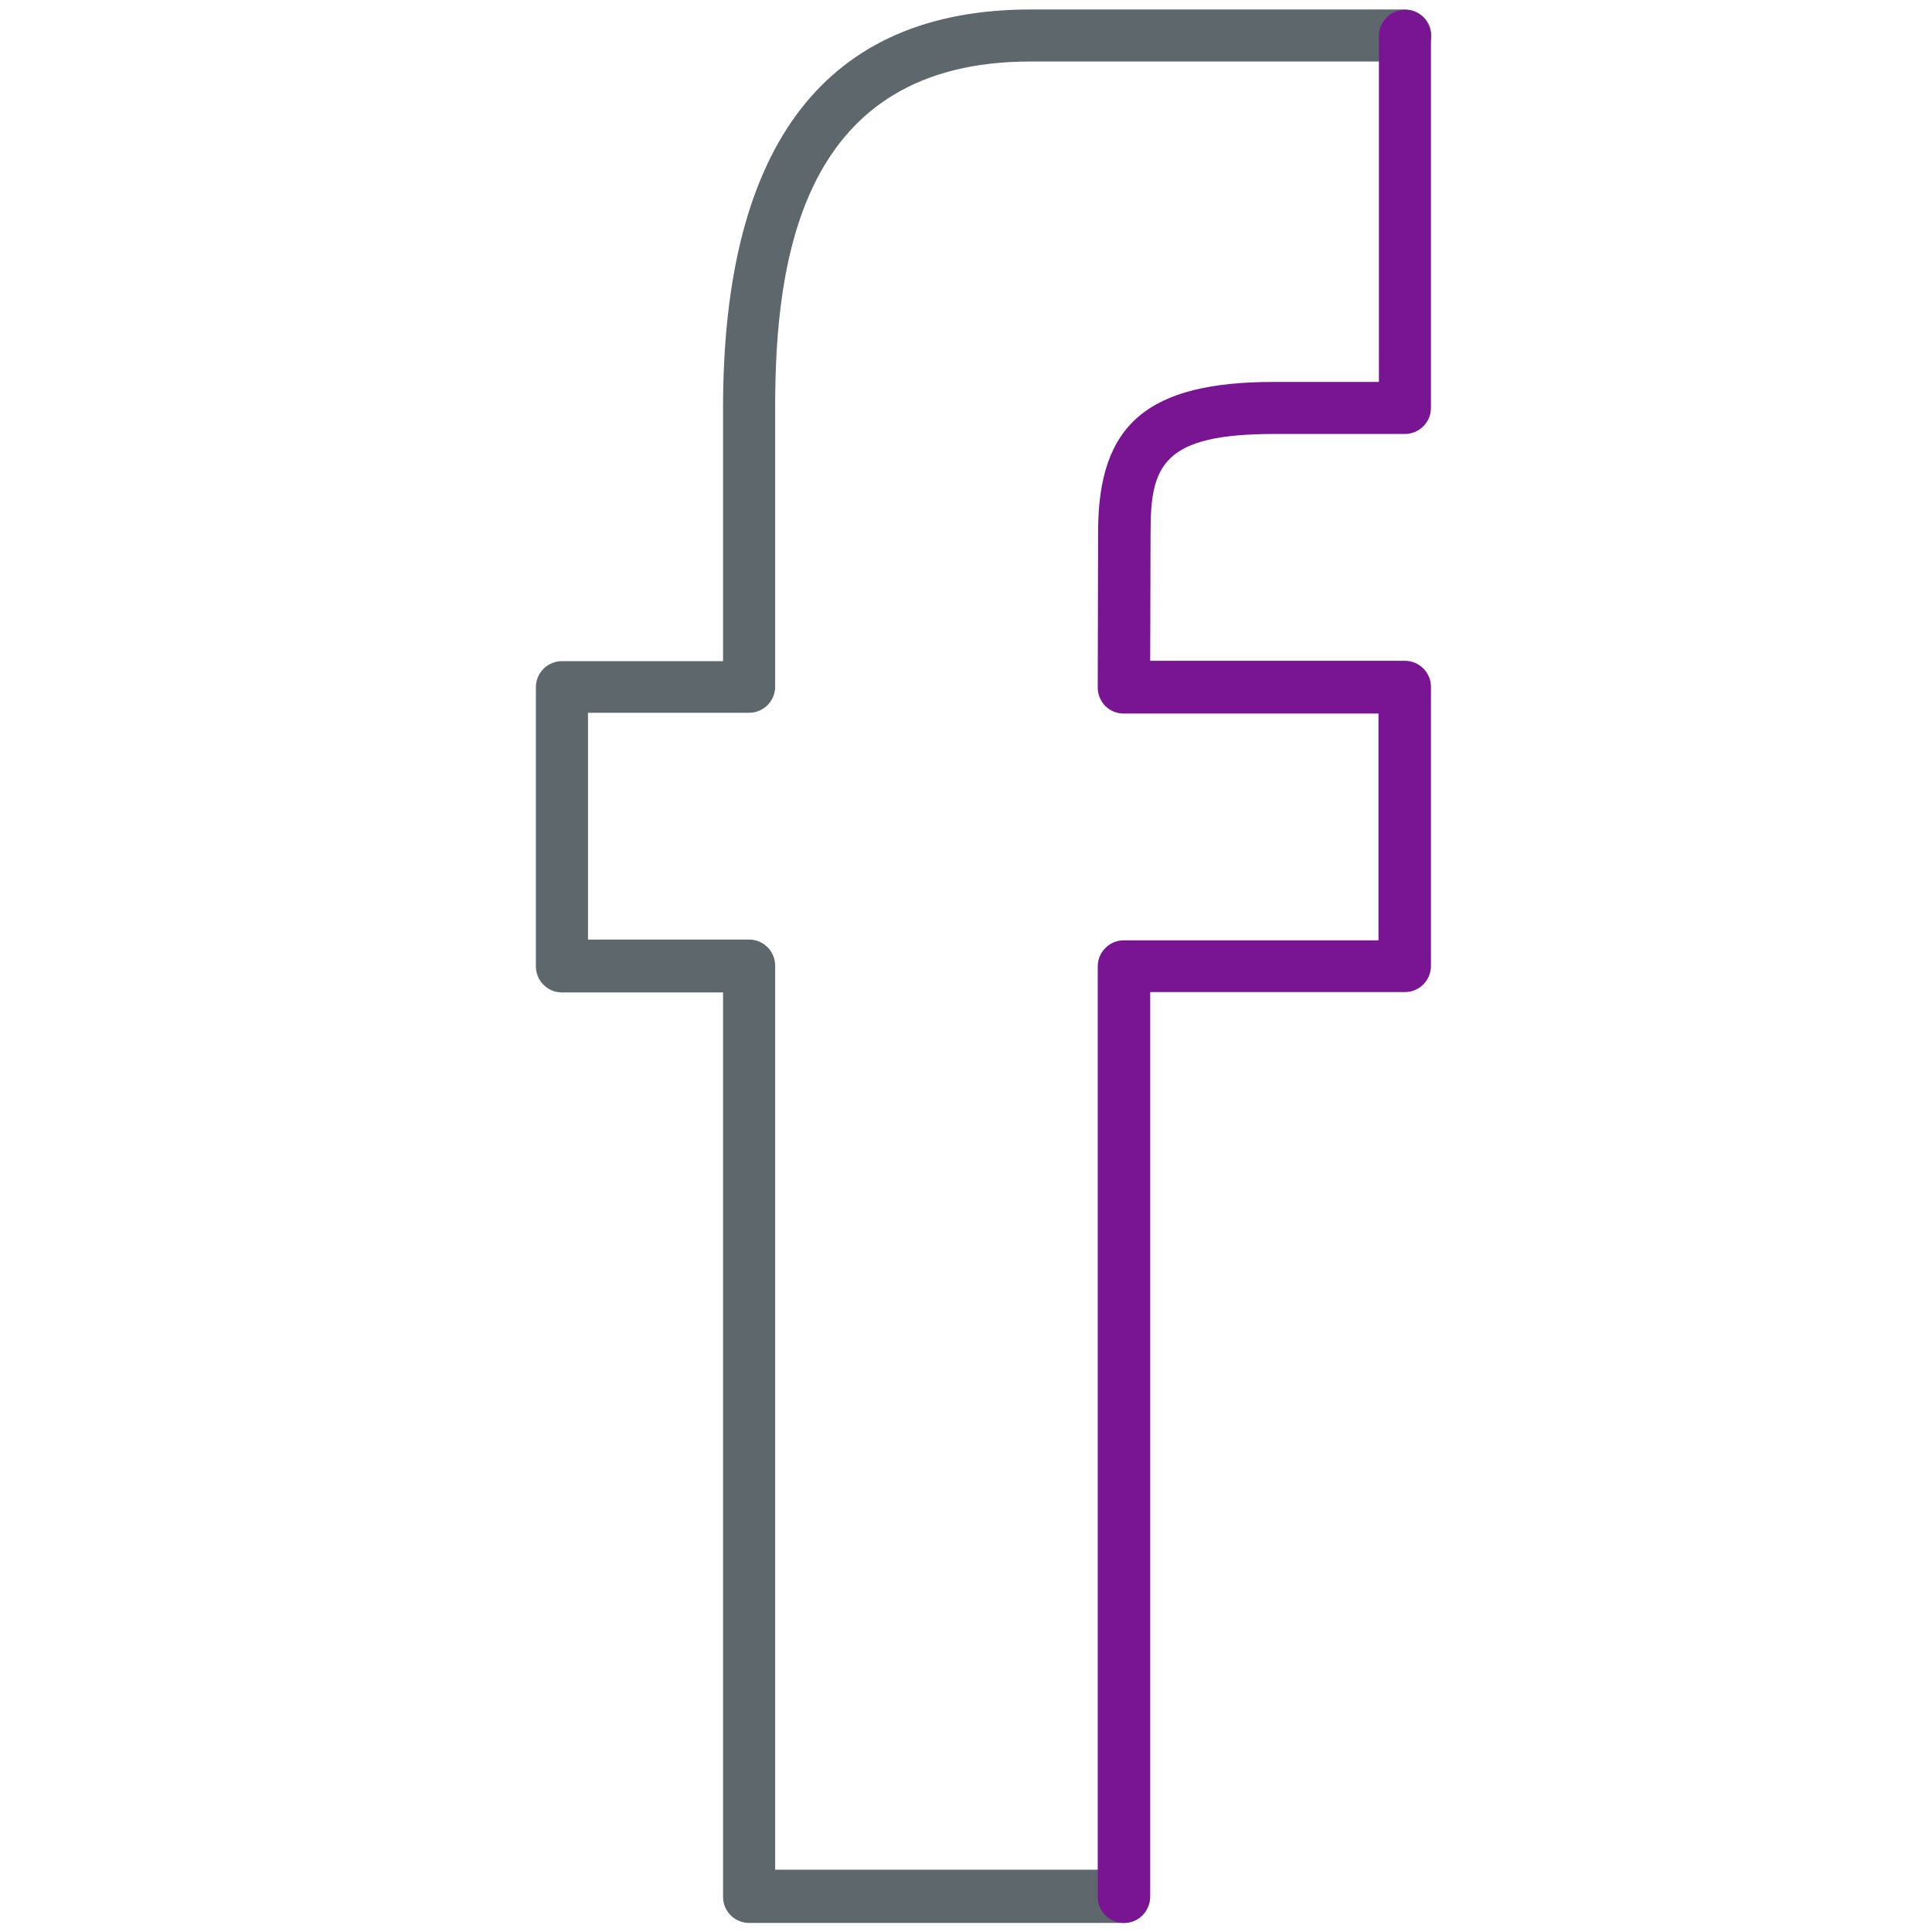
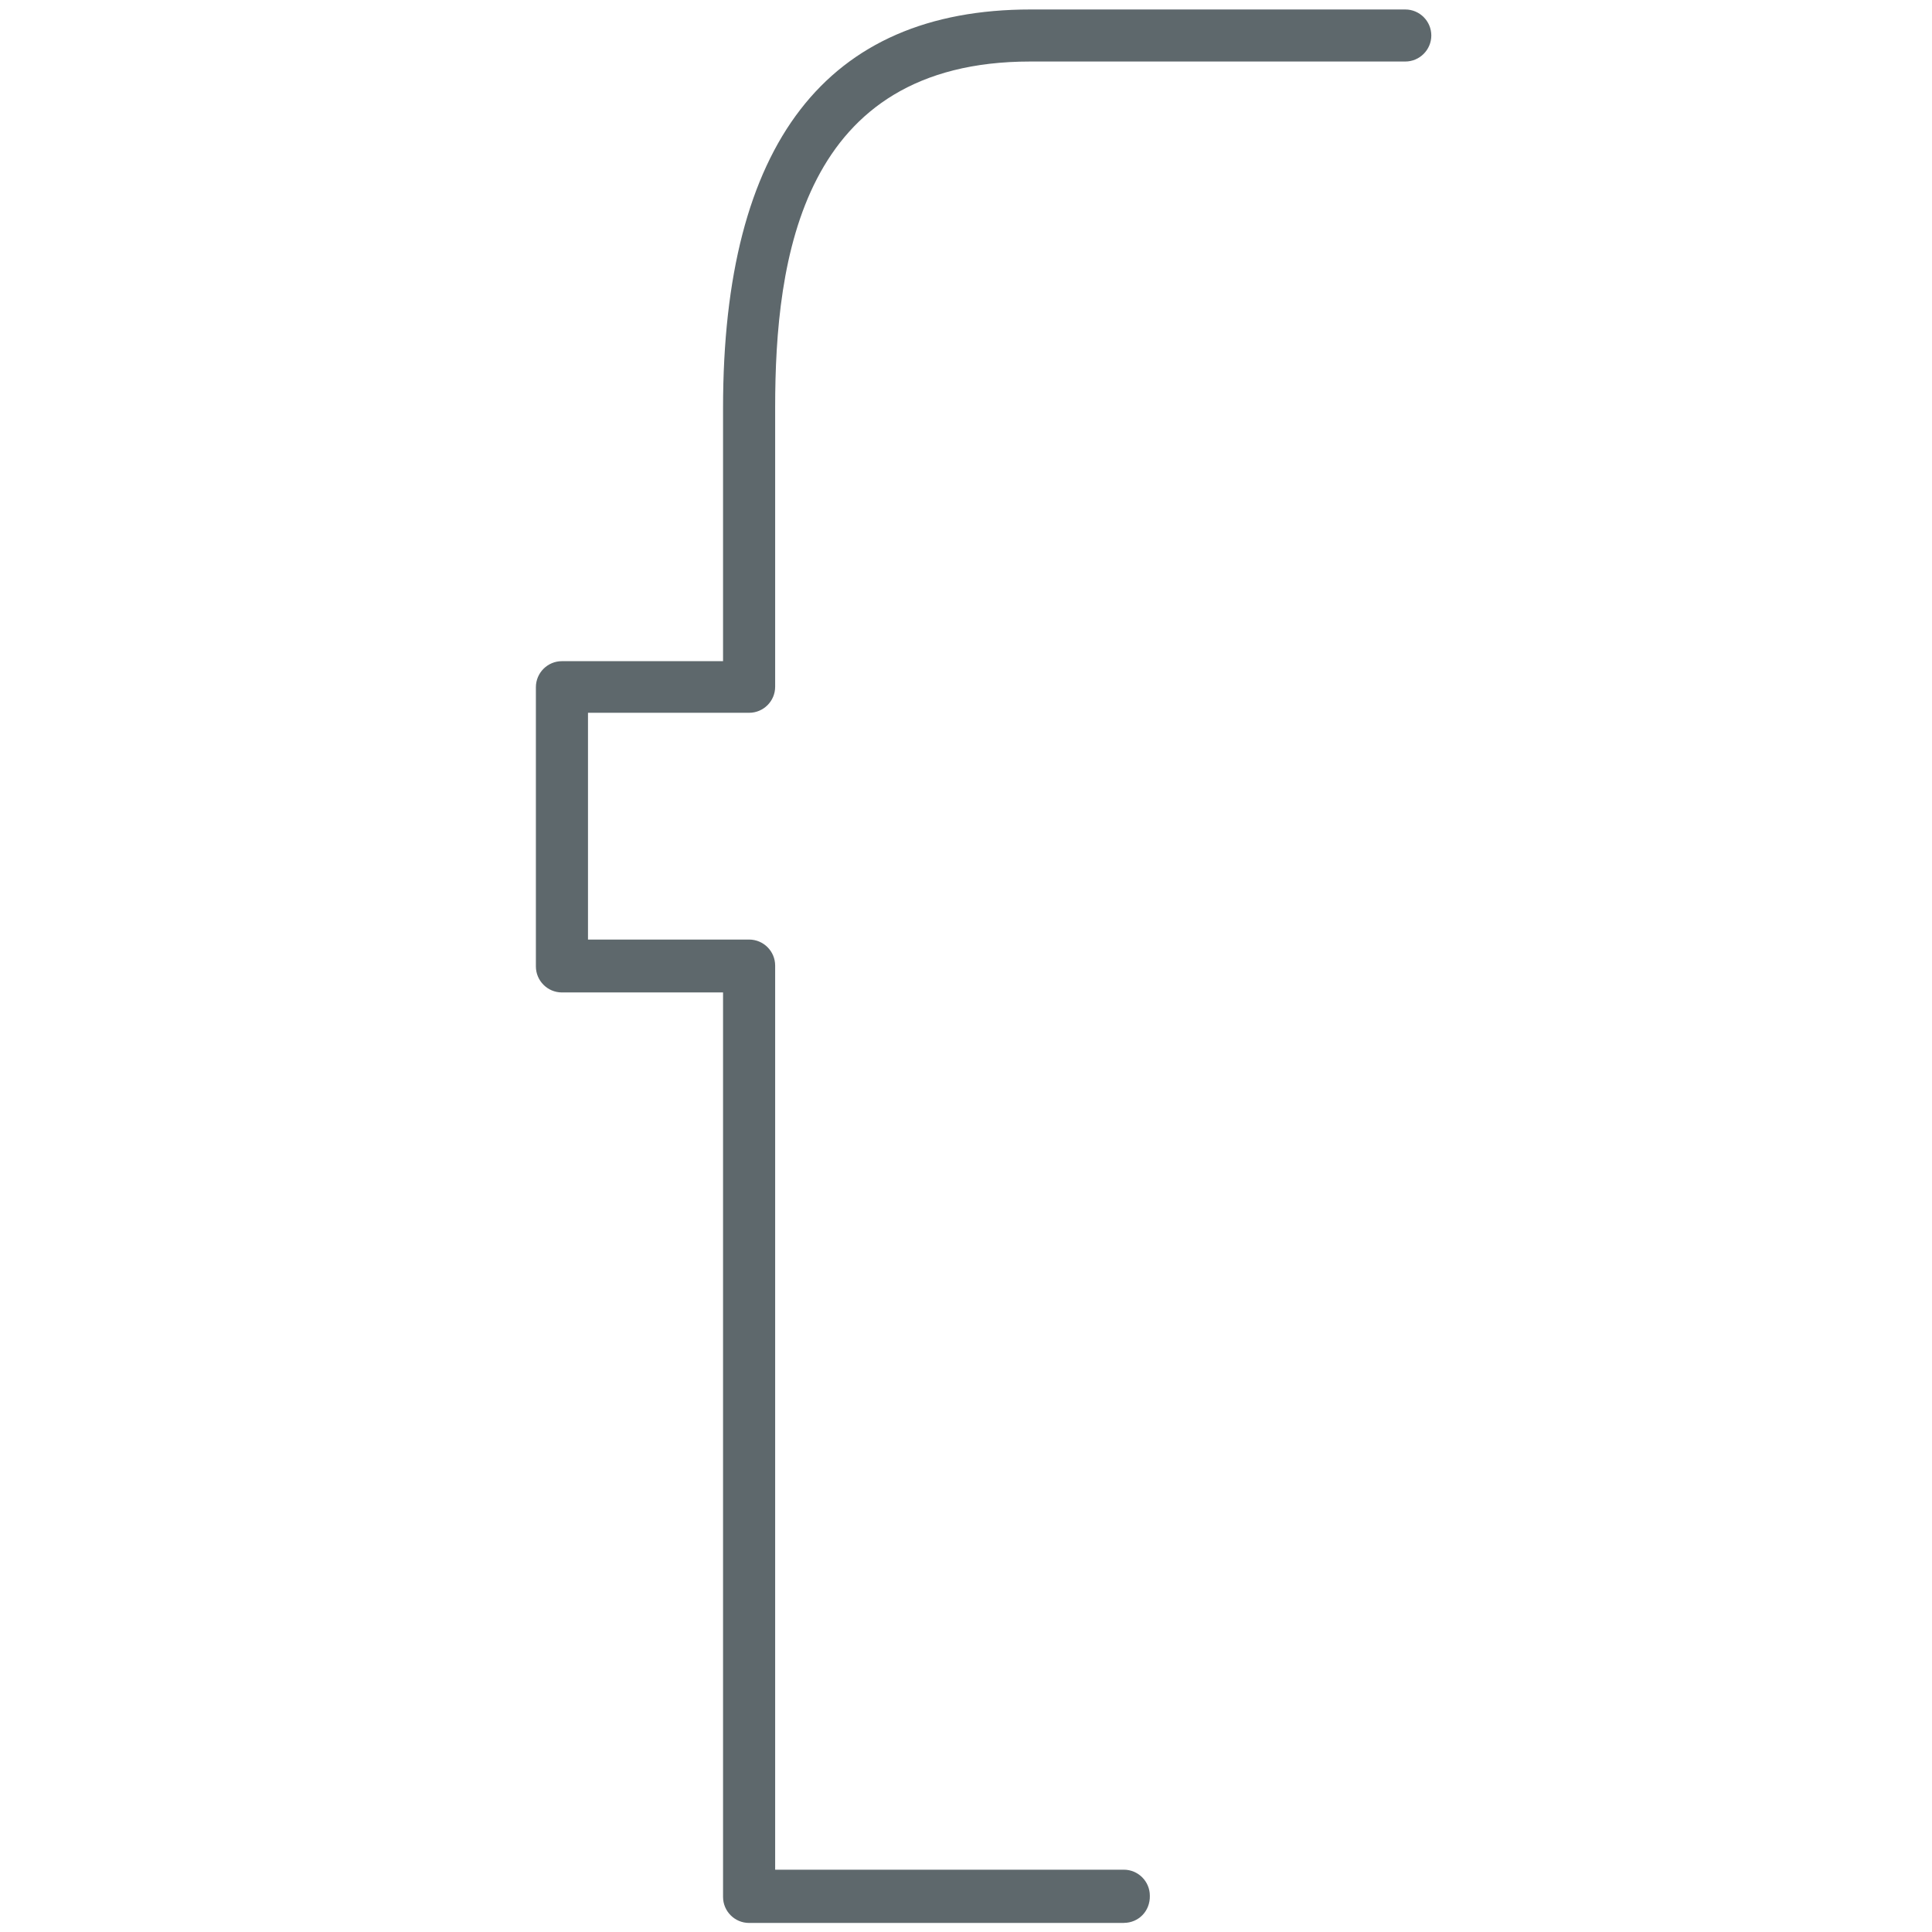
<svg xmlns="http://www.w3.org/2000/svg" version="1.1" width="32" height="32" viewBox="0 0 32 32">
  <title>facebook</title>
  <path fill="#5e686c" d="M18.613 31.85h-6.206c-0.238 0-0.431-0.194-0.431-0.431v-14.981h-2.669c-0.238 0-0.431-0.194-0.431-0.431v-4.625c0-0.238 0.194-0.431 0.431-0.431h2.669v-4.194c0-4.375 1.713-6.6 5.094-6.6h6.206c0.238 0 0.431 0.194 0.431 0.431s-0.194 0.431-0.431 0.431h-6.212c-3.787 0-4.225 3.269-4.225 5.731v4.625c0 0.238-0.194 0.431-0.431 0.431h-2.669v3.756h2.669c0.238 0 0.431 0.194 0.431 0.431v14.975h5.775c0.238 0 0.431 0.194 0.431 0.431 0.006 0.256-0.188 0.45-0.431 0.45z" />
-   <path id="svg-ico" fill="#791593" d="M18.613 31.85c-0.238 0-0.431-0.194-0.431-0.431v-15.413c0-0.238 0.194-0.431 0.431-0.431h4.219v-3.756h-4.219c-0.113 0-0.225-0.044-0.306-0.125s-0.125-0.194-0.125-0.306l0.006-2.581c0-1.781 0.819-2.481 2.913-2.481h1.738v-5.731c0-0.237 0.194-0.431 0.431-0.431s0.431 0.194 0.431 0.431v6.162c0 0.237-0.194 0.431-0.431 0.431h-2.169c-1.837 0-2.044 0.519-2.044 1.613l-0.006 2.144h4.219c0.238 0 0.431 0.194 0.431 0.431v4.625c0 0.238-0.194 0.431-0.431 0.431h-4.219v14.975c0 0.25-0.194 0.444-0.438 0.444z" />
</svg>